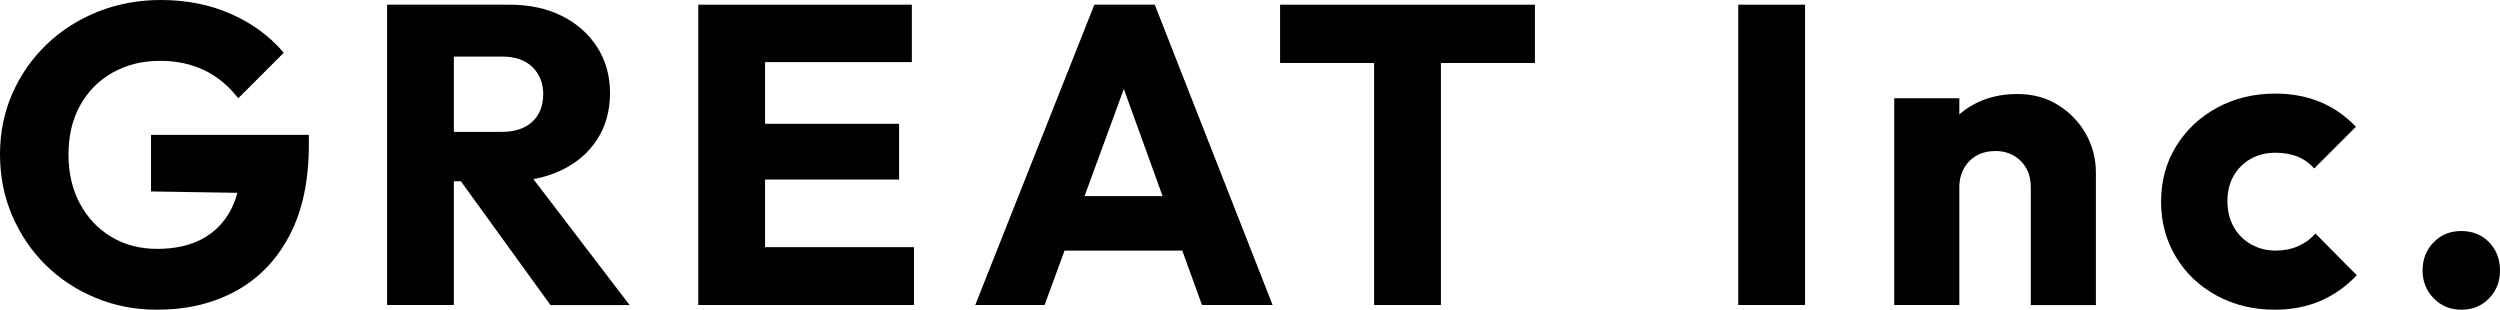
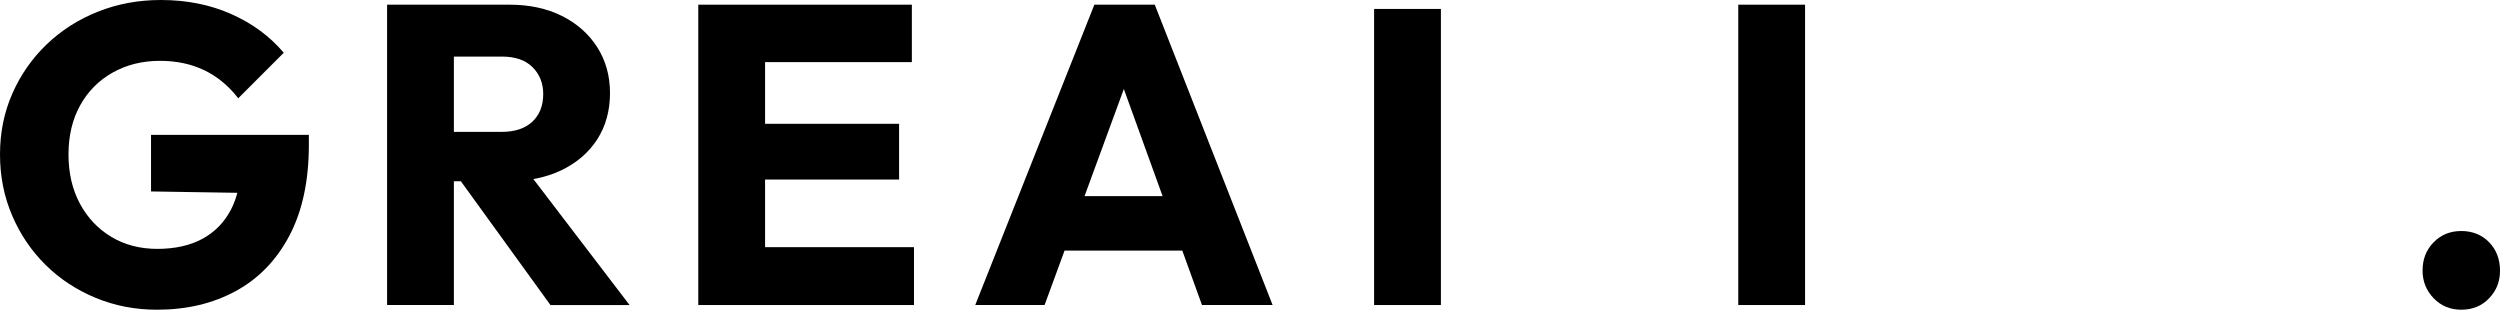
<svg xmlns="http://www.w3.org/2000/svg" id="_レイヤー_2" data-name="レイヤー_2" width="940.23" height="116.48" viewBox="0 0 940.23 116.48">
  <g id="_具" data-name="具">
    <g>
      <path d="M59.04,116.48c-8.22,0-15.92-1.49-23.12-4.48s-13.47-7.12-18.8-12.4c-5.34-5.28-9.52-11.46-12.56-18.56-3.04-7.09-4.56-14.74-4.56-22.96s1.54-15.84,4.64-22.88c3.09-7.04,7.39-13.2,12.88-18.48,5.49-5.28,11.92-9.39,19.28-12.32C44.16,1.47,52.05,0,60.48,0c9.71,0,18.53,1.76,26.48,5.28,7.94,3.52,14.53,8.38,19.76,14.56l-17.12,17.12c-3.63-4.69-7.9-8.21-12.8-10.56-4.91-2.35-10.46-3.52-16.64-3.52-6.61,0-12.53,1.47-17.76,4.4-5.23,2.93-9.31,7.04-12.24,12.32-2.93,5.28-4.4,11.44-4.4,18.48s1.44,13.23,4.32,18.56c2.88,5.33,6.82,9.49,11.84,12.48,5.01,2.99,10.77,4.48,17.28,4.48s12.24-1.25,16.88-3.76c4.64-2.51,8.21-6.13,10.72-10.88,2.5-4.74,3.76-10.53,3.76-17.36l16.64,11.2-50.4-.8v-21.28h59.36v3.68c0,13.55-2.43,24.93-7.28,34.16-4.85,9.23-11.58,16.19-20.16,20.88-8.59,4.7-18.48,7.04-29.68,7.04Z" />
      <path d="M145.58,114.72V1.76h25.12v112.96h-25.12ZM164.78,68.16v-18.56h23.84c5.01,0,8.88-1.28,11.6-3.84,2.72-2.56,4.08-6.03,4.08-10.4,0-4.05-1.33-7.41-4-10.08-2.67-2.67-6.51-4-11.52-4h-24V1.76h26.88c7.46,0,14.02,1.42,19.68,4.24,5.65,2.83,10.08,6.75,13.28,11.76,3.2,5.02,4.8,10.77,4.8,17.28s-1.6,12.4-4.8,17.36c-3.2,4.96-7.68,8.83-13.44,11.6-5.76,2.78-12.54,4.16-20.32,4.16h-26.08ZM207.02,114.72l-35.2-48.64,23.04-6.24,41.92,54.88h-29.76Z" />
      <path d="M262.62,114.72V1.76h25.12v112.96h-25.12ZM281.82,23.36V1.76h61.12v21.6h-61.12ZM281.82,67.52v-20.96h56.32v20.96h-56.32ZM281.82,114.72v-21.76h61.92v21.76h-61.92Z" />
      <path d="M366.78,114.72L411.58,1.76h22.72l44.32,112.96h-26.56l-33.92-93.76h9.12l-34.4,93.76h-26.08ZM392.22,94.24v-20.48h61.6v20.48h-61.6Z" />
-       <path d="M481.43,23.68V1.76h95.84v21.92h-95.84ZM516.79,114.72V3.36h25.12v111.36h-25.12Z" />
+       <path d="M481.43,23.68V1.76h95.84h-95.84ZM516.79,114.72V3.36h25.12v111.36h-25.12Z" />
      <path d="M653.75,114.72V1.76h25.12v112.96h-25.12Z" />
-       <path d="M712.41,114.72V36.96h24.48v77.76h-24.48ZM763.77,114.72v-44.32c0-4.05-1.25-7.33-3.76-9.84-2.51-2.51-5.68-3.76-9.52-3.76-2.67,0-5.02.56-7.04,1.68-2.03,1.12-3.63,2.72-4.8,4.8-1.17,2.08-1.76,4.45-1.76,7.12l-9.44-4.64c0-6.08,1.33-11.41,4-16,2.67-4.59,6.37-8.13,11.12-10.64,4.75-2.51,10.1-3.76,16.08-3.76s10.85,1.36,15.28,4.08c4.42,2.72,7.92,6.32,10.48,10.8s3.84,9.39,3.84,14.72v49.76h-24.48Z" />
-       <path d="M855.48,116.48c-8,0-15.26-1.76-21.76-5.28-6.51-3.52-11.63-8.37-15.36-14.56-3.74-6.19-5.6-13.12-5.6-20.8s1.89-14.74,5.68-20.88c3.78-6.13,8.93-10.96,15.44-14.48,6.5-3.52,13.81-5.28,21.92-5.28,6.08,0,11.65,1.04,16.72,3.12,5.07,2.08,9.57,5.2,13.52,9.36l-15.68,15.68c-1.81-2.03-3.92-3.52-6.32-4.48-2.4-.96-5.15-1.44-8.24-1.44-3.52,0-6.64.78-9.36,2.32-2.72,1.55-4.85,3.68-6.4,6.4-1.55,2.72-2.32,5.9-2.32,9.52s.77,6.83,2.32,9.6c1.55,2.77,3.71,4.96,6.48,6.56,2.77,1.6,5.87,2.4,9.28,2.4,3.2,0,6.05-.56,8.56-1.68,2.5-1.12,4.67-2.69,6.48-4.72l15.52,15.68c-4.05,4.27-8.64,7.49-13.76,9.68-5.12,2.19-10.83,3.28-17.12,3.28Z" />
      <path d="M925.67,116.48c-4.16,0-7.63-1.44-10.4-4.32-2.77-2.88-4.16-6.34-4.16-10.4,0-4.27,1.38-7.81,4.16-10.64,2.77-2.83,6.24-4.24,10.4-4.24s7.76,1.41,10.48,4.24c2.72,2.83,4.08,6.38,4.08,10.64s-1.36,7.52-4.08,10.4c-2.72,2.88-6.22,4.32-10.48,4.32Z" />
    </g>
  </g>
</svg>